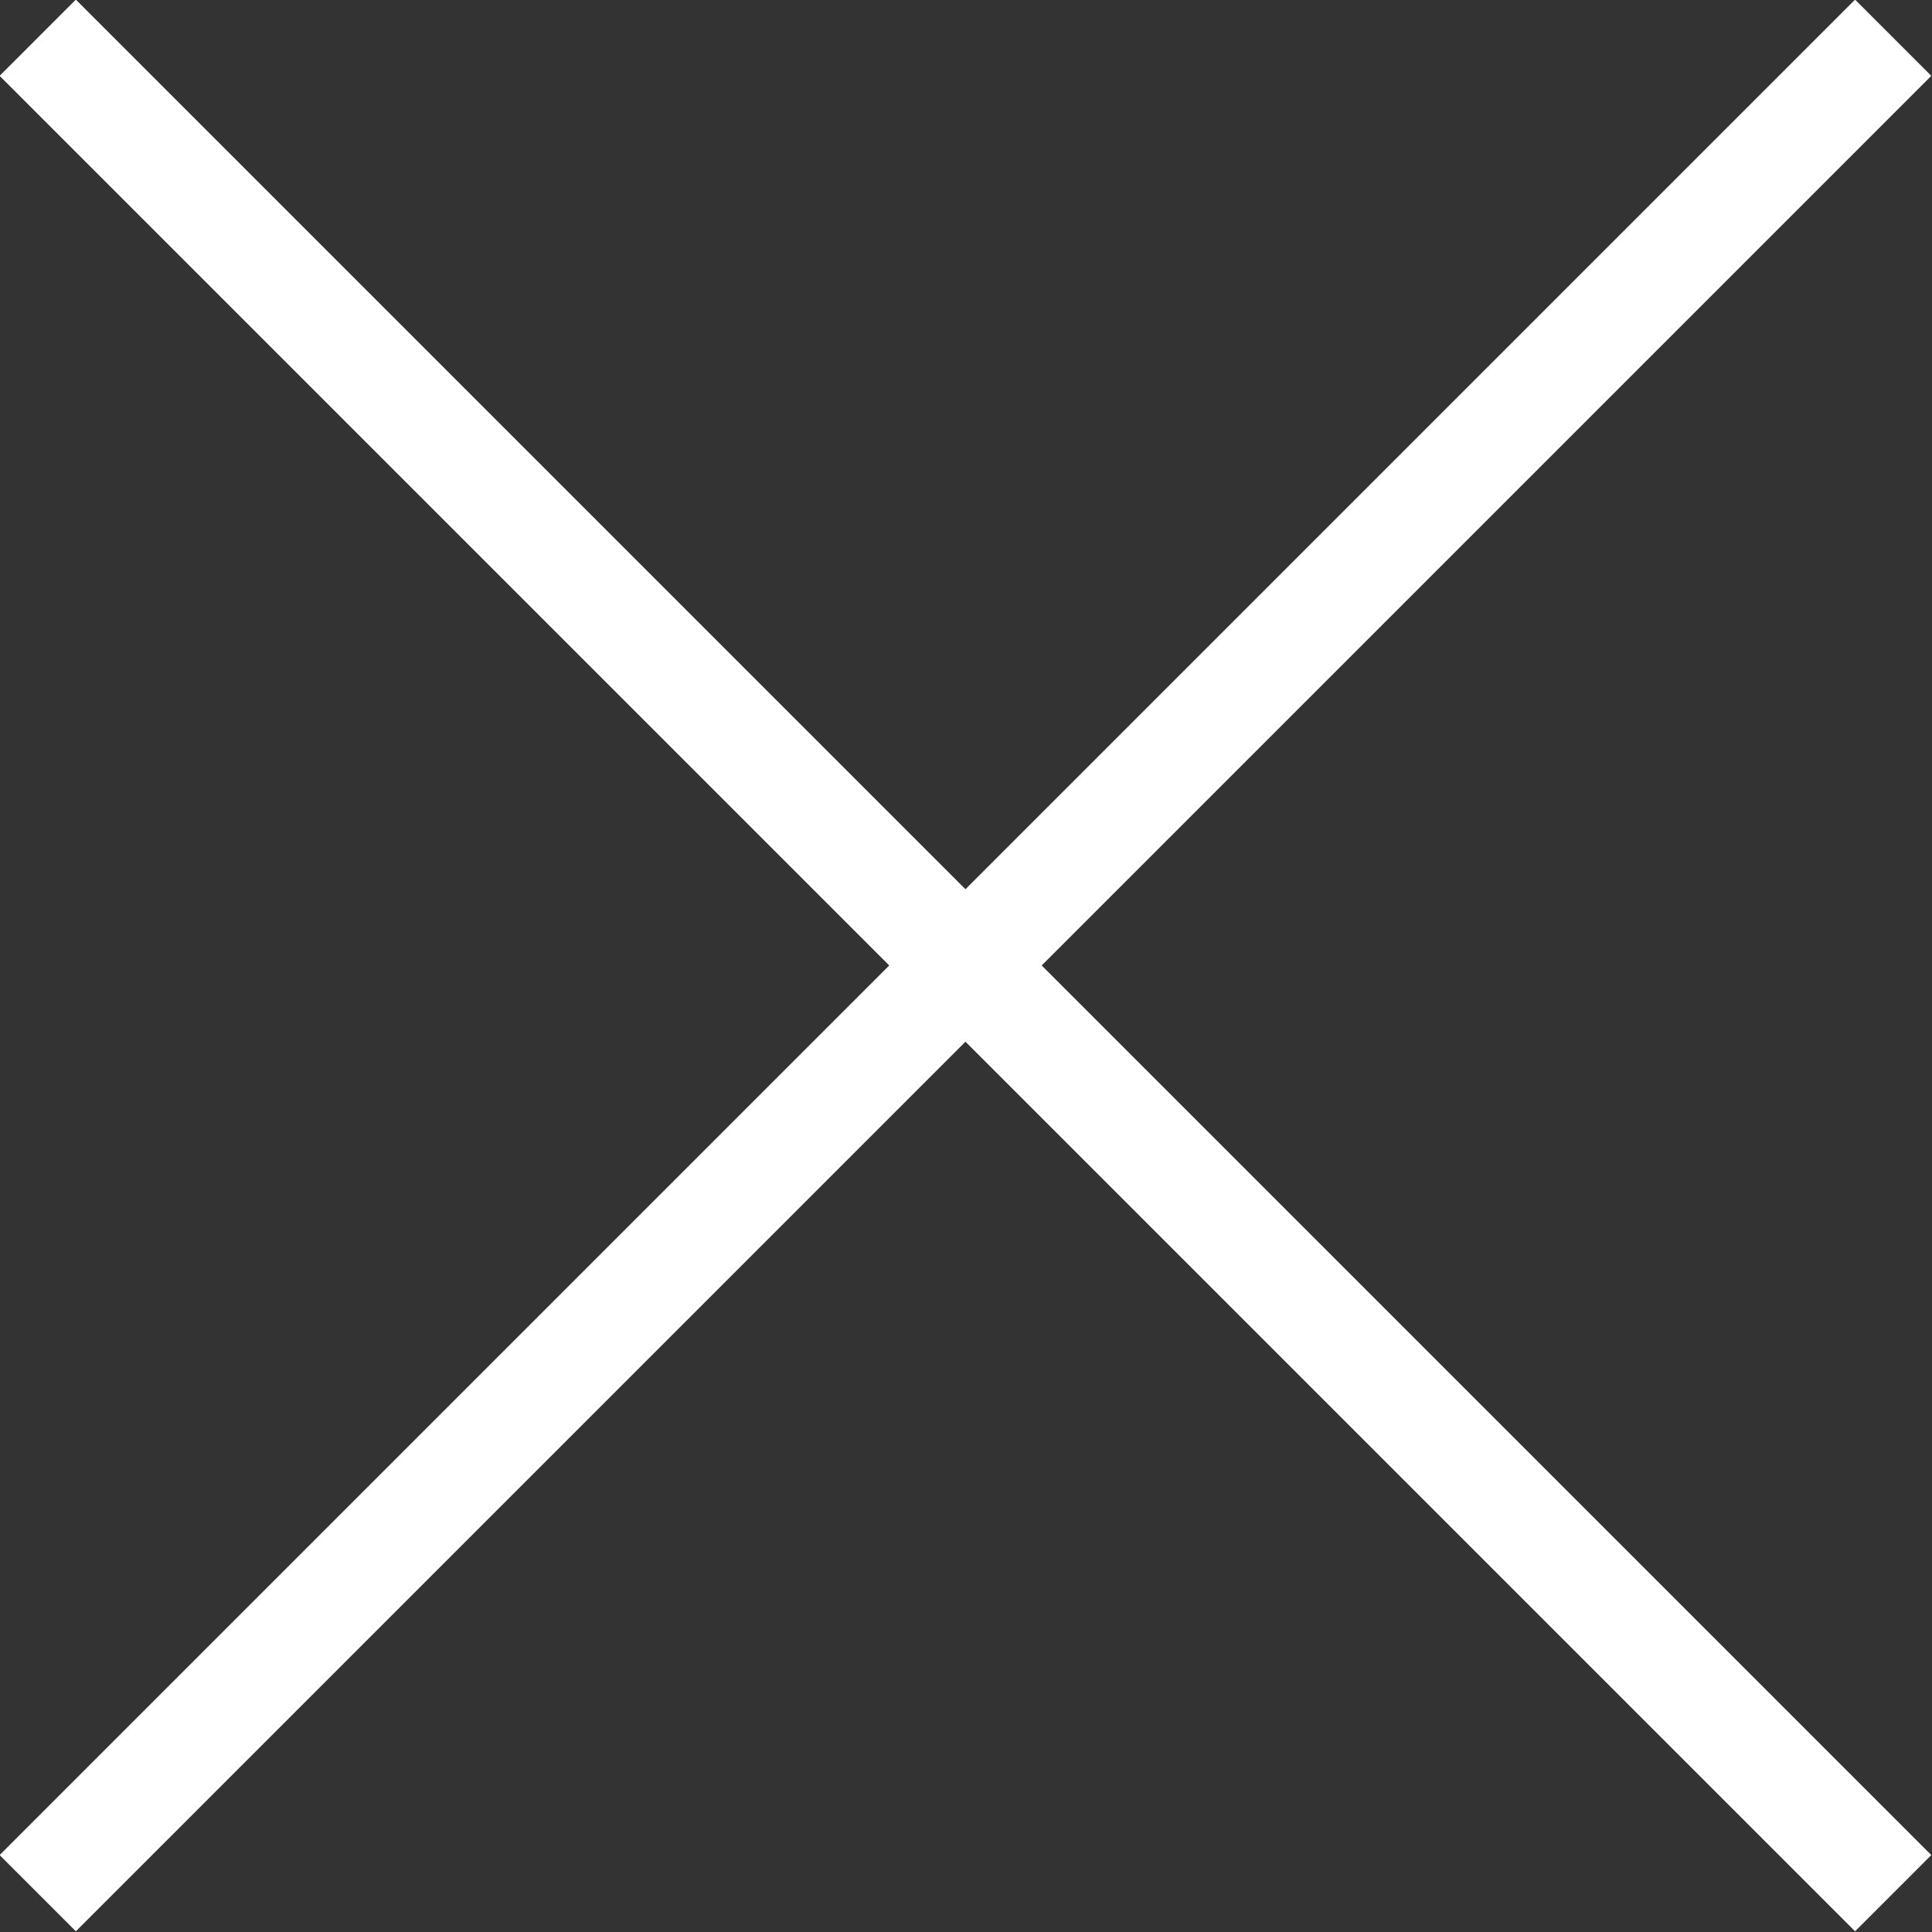
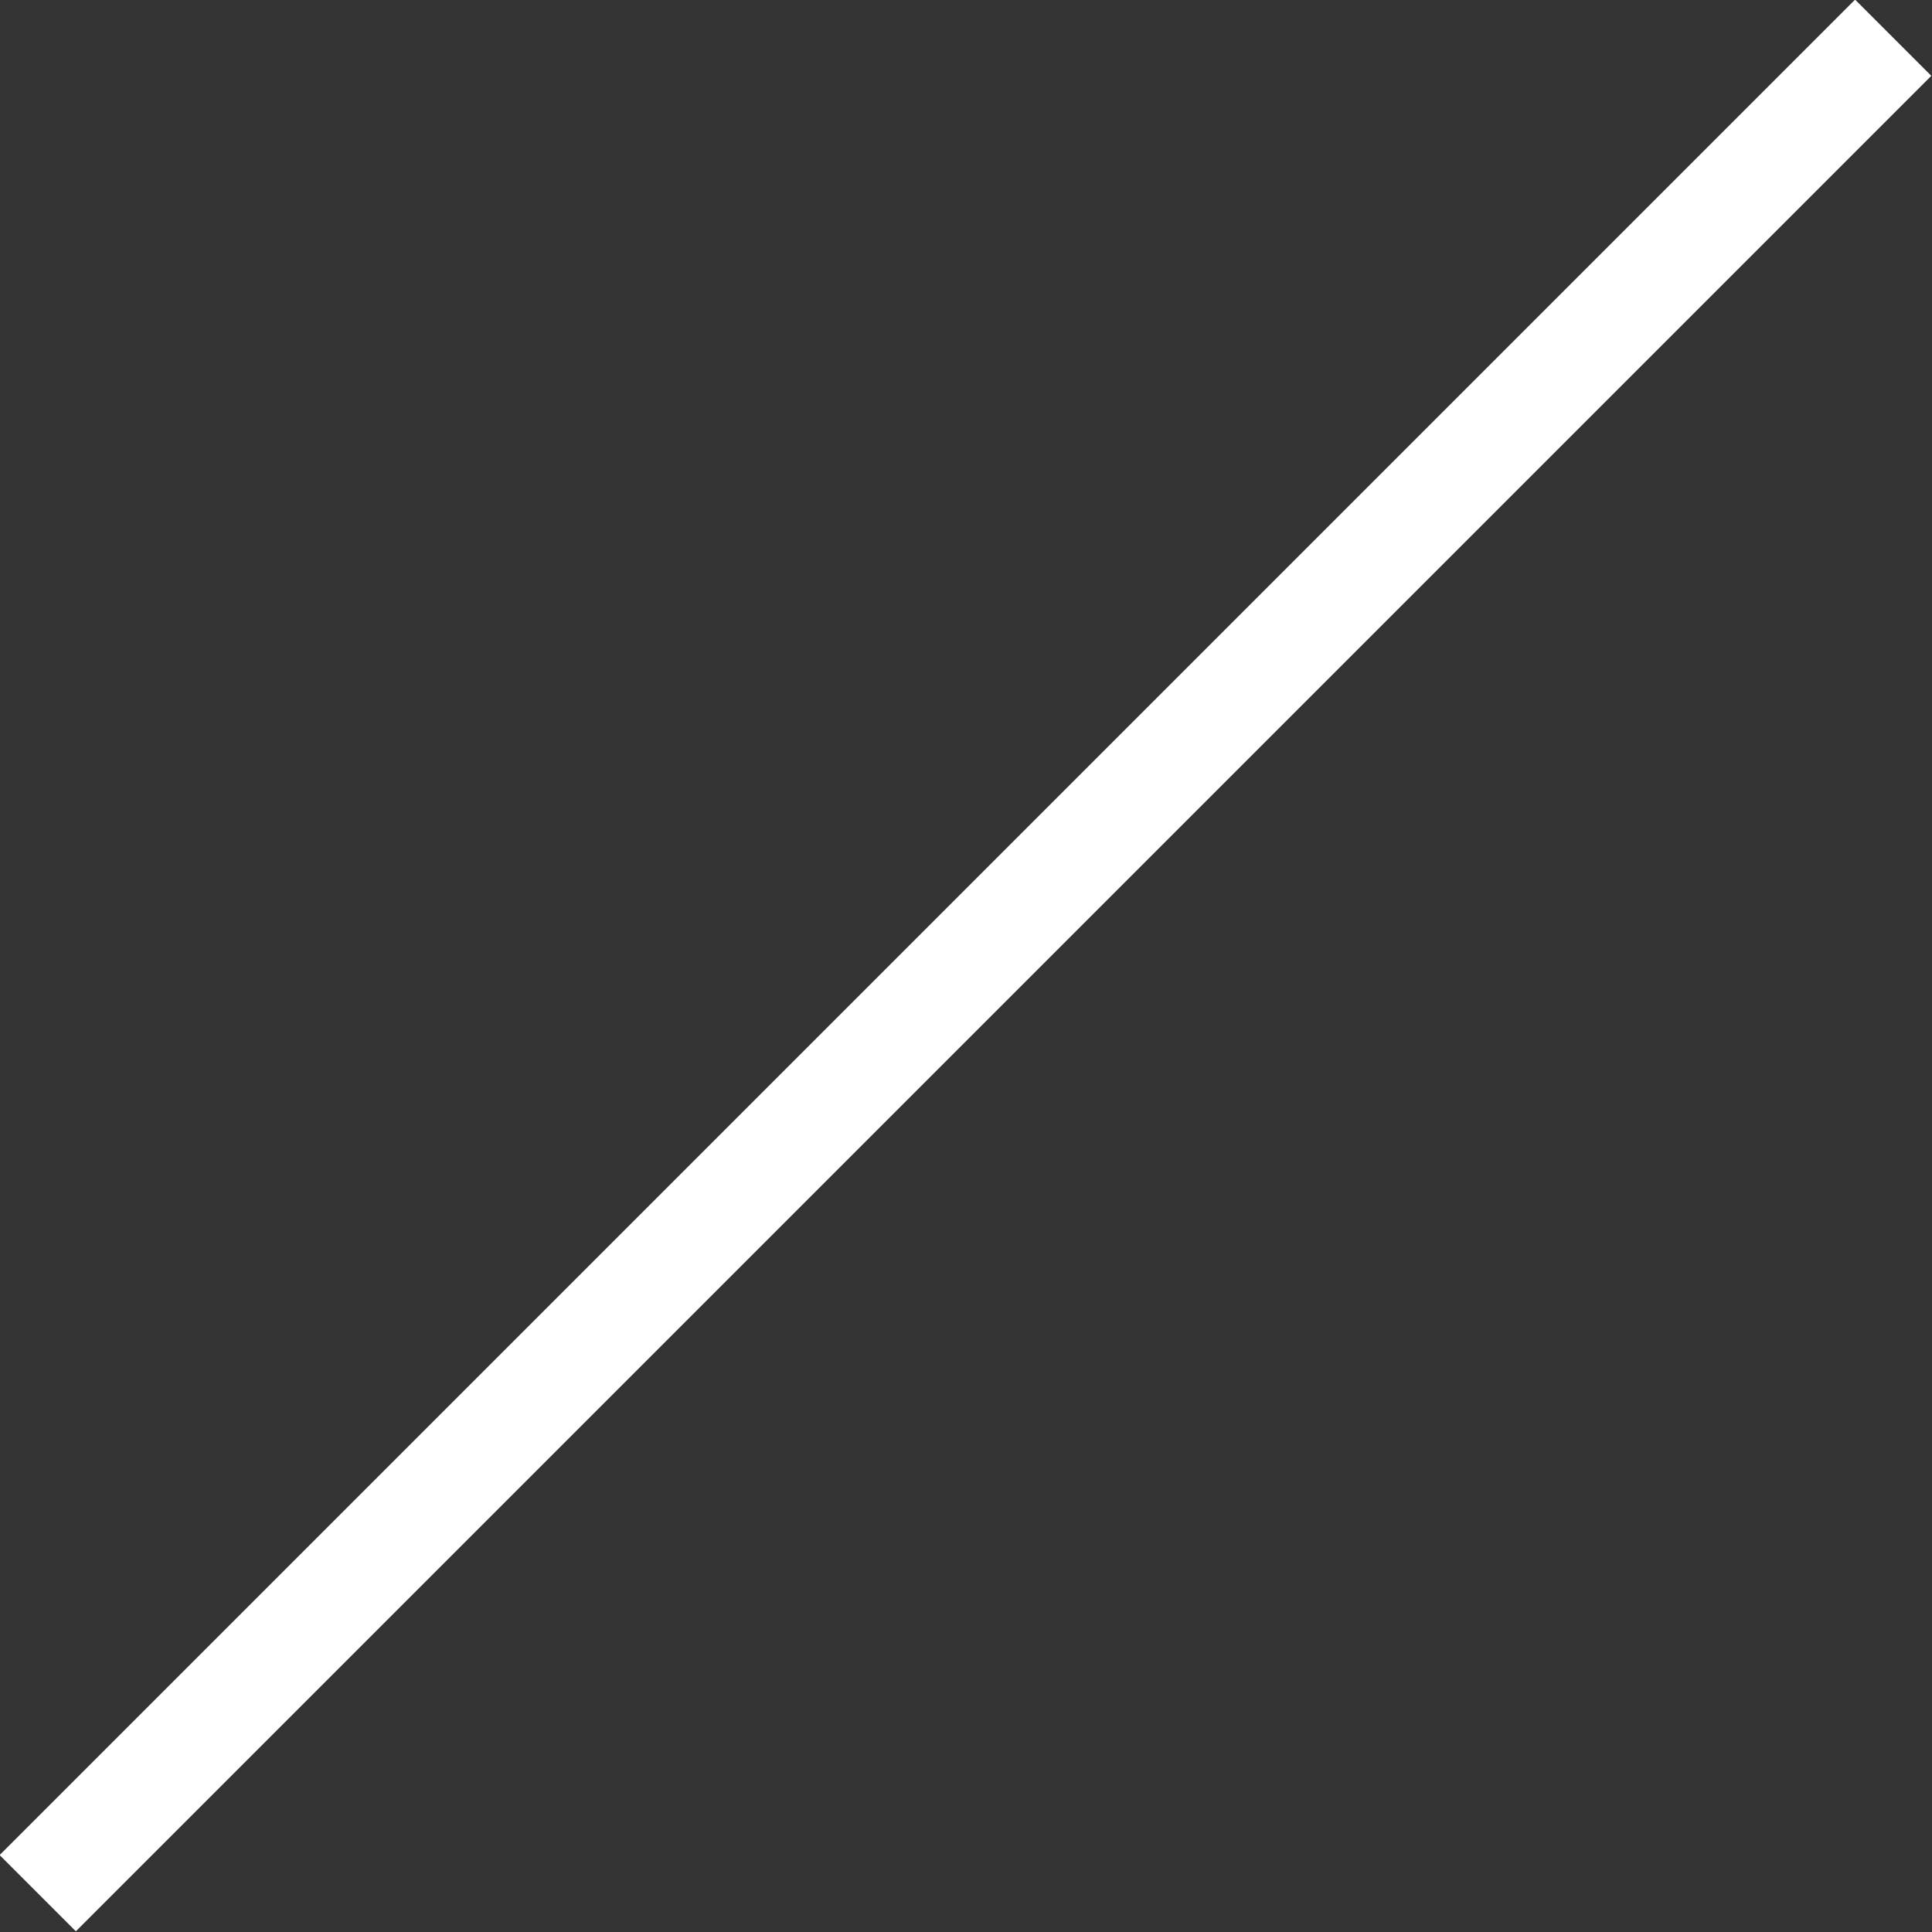
<svg xmlns="http://www.w3.org/2000/svg" viewBox="0 0 17.92 17.92">
  <rect x="0" y="0" width="17.92" height="17.92" fill="#333333" stroke="none" />
  <defs>
    <style>.cls-1{fill:none;stroke:#fff;stroke-miterlimit:10;}</style>
  </defs>
  <title>Asset 11</title>
  <g id="Layer_2" data-name="Layer 2">
    <g id="Layer_1-2" data-name="Layer 1">
-       <line class="cls-1" x1="0.35" y1="0.35" x2="17.56" y2="17.56" />
      <line class="cls-1" x1="0.35" y1="17.56" x2="17.56" y2="0.35" />
    </g>
  </g>
</svg>